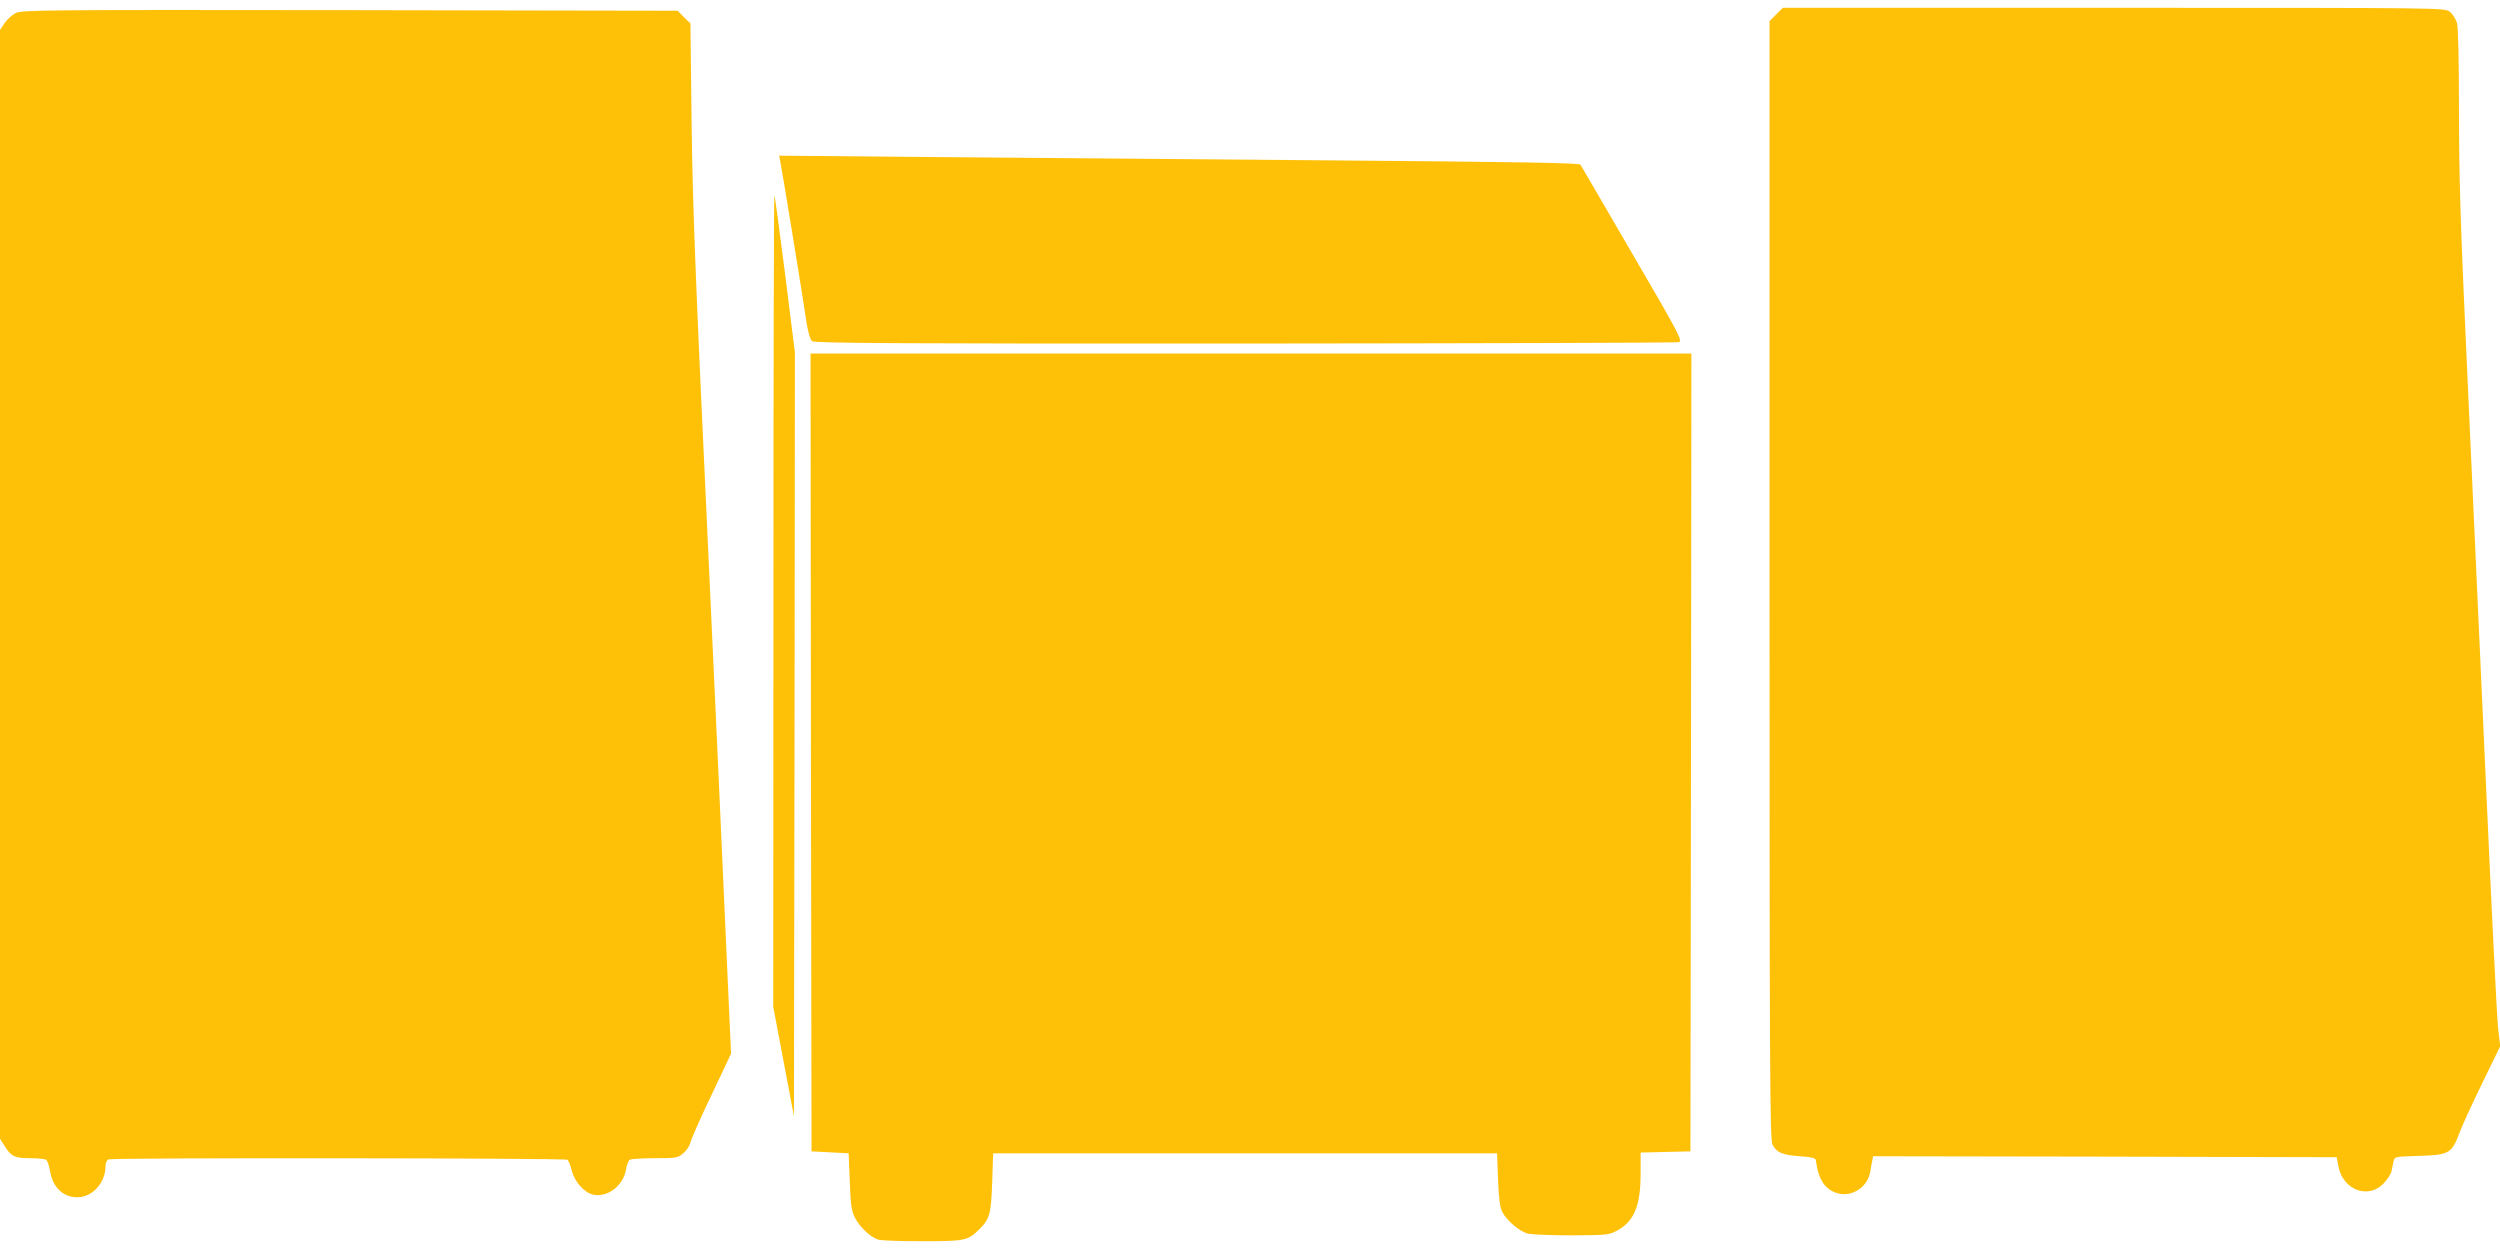
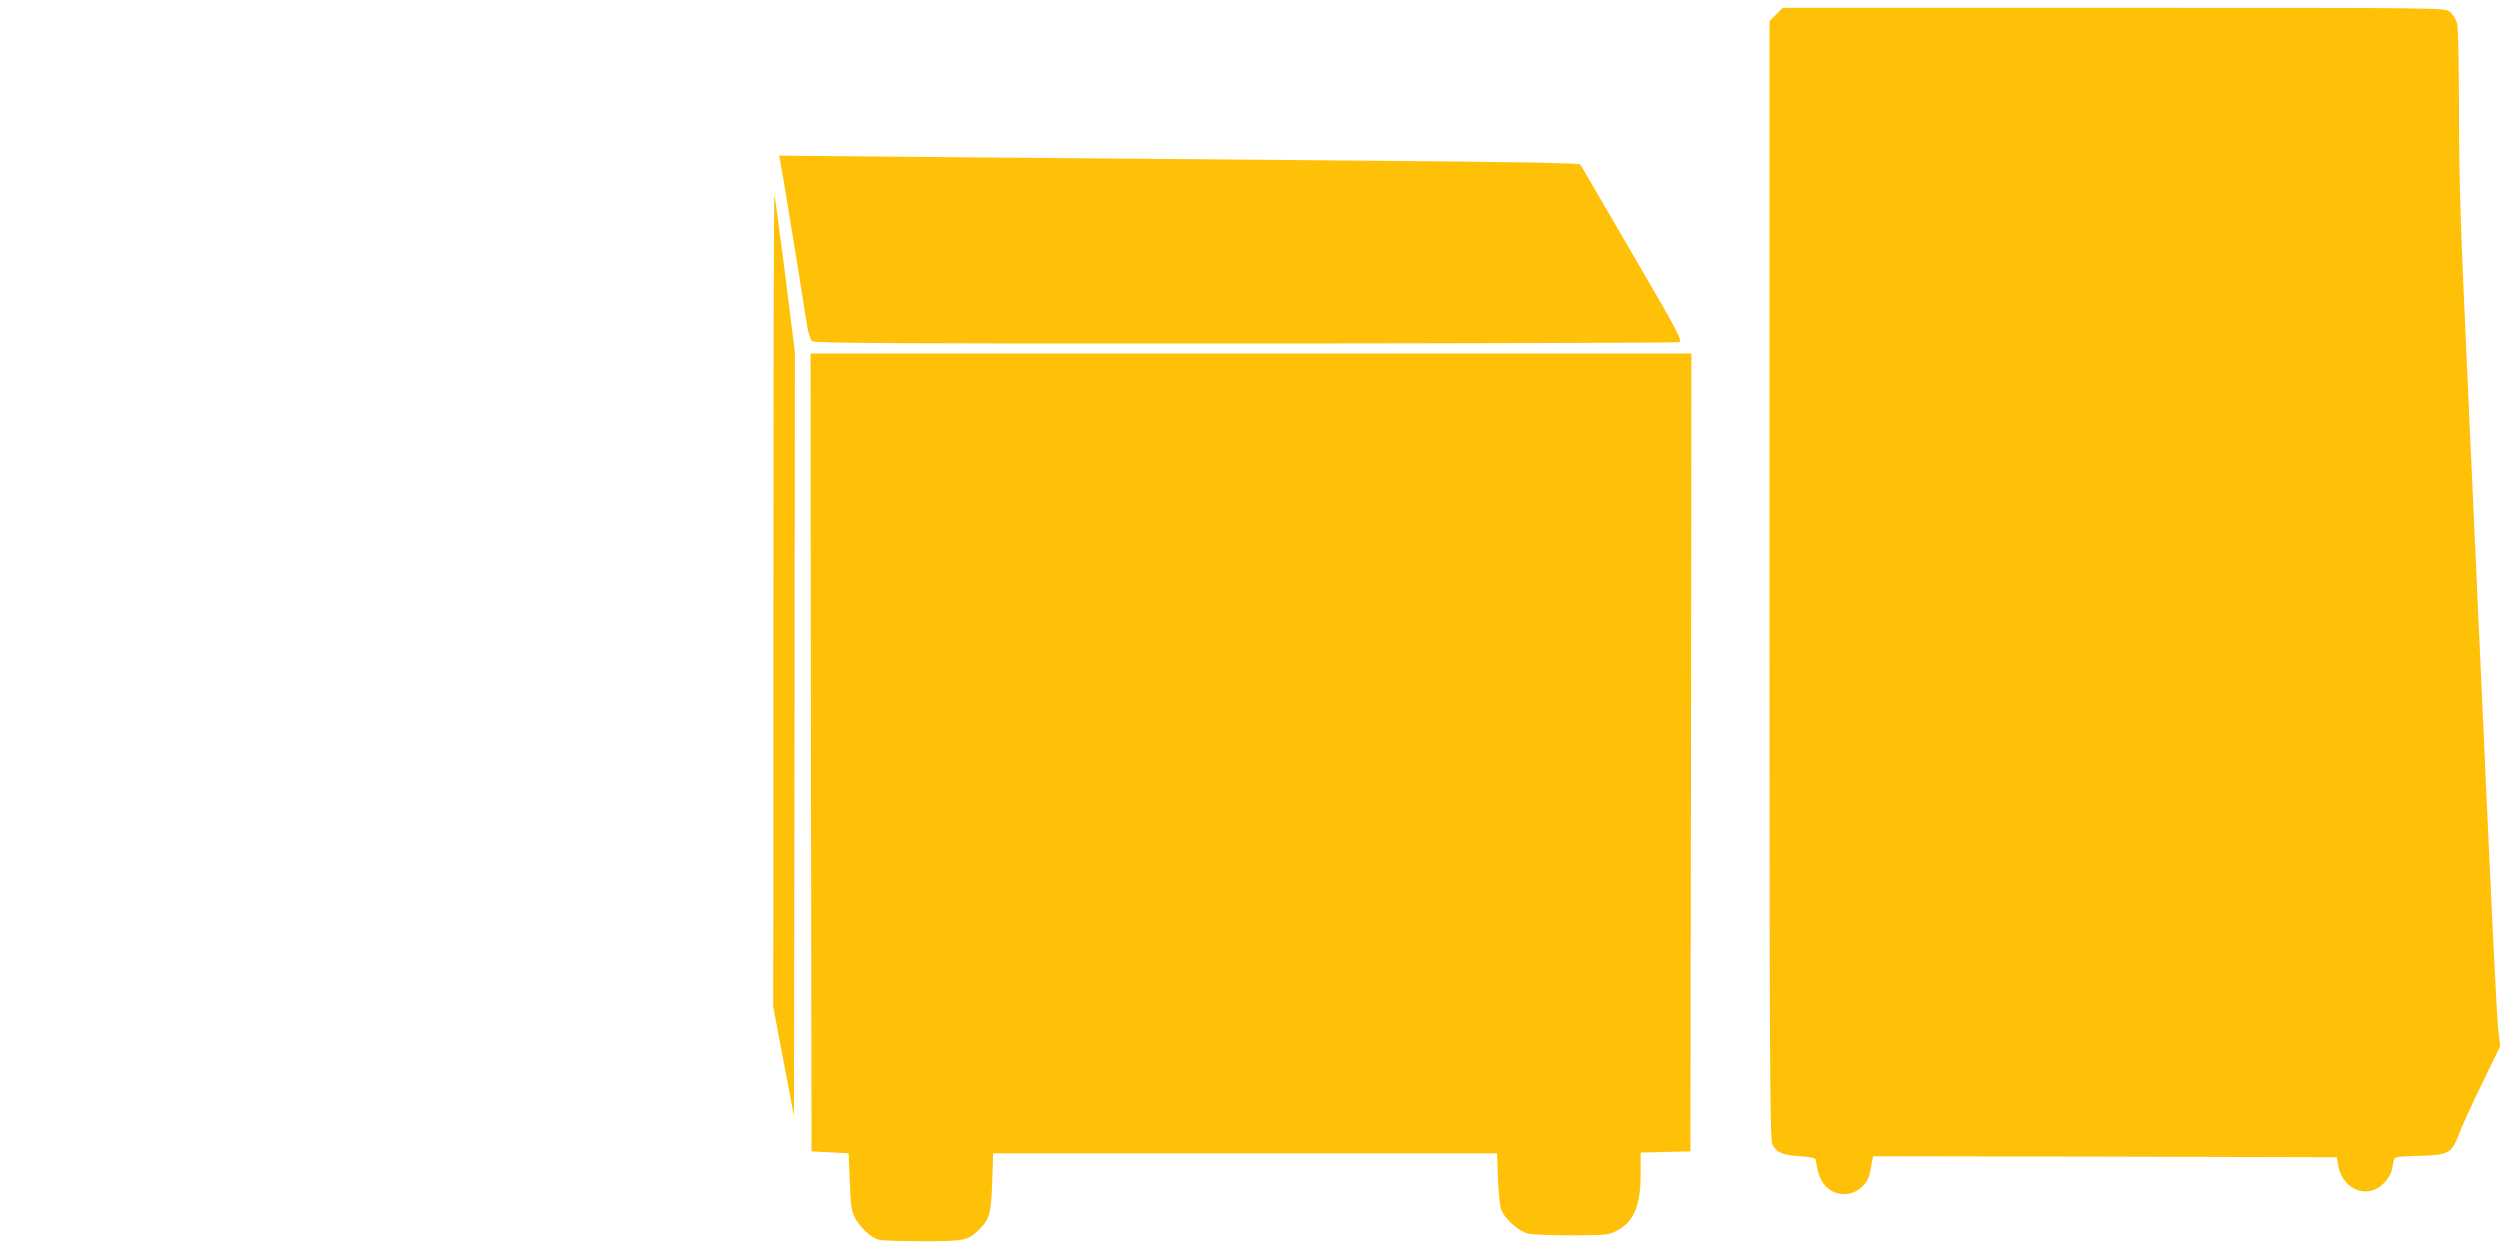
<svg xmlns="http://www.w3.org/2000/svg" version="1.0" width="1280pt" height="640pt" viewBox="0 0 1280 640" preserveAspectRatio="xMidYMid meet">
  <g transform="translate(0,640) scale(0.1,-0.1)" fill="#ffc107" stroke="none">
    <path d="M9094 6326 l-34 -34 0 -2861 c0 -2533 2 -2865 15 -2891 22 -42 49 -53 140 -60 61 -4 80 -9 82 -20 13 -100 47 -152 113 -170 74 -20 153 33 166 112 3 18 7 43 10 56 l4 22 1187 -2 1187 -3 8 -43 c21 -125 155 -176 235 -88 18 19 35 46 38 61 3 14 7 36 10 49 5 24 7 24 129 28 153 4 169 12 207 114 14 38 67 154 118 258 l92 189 -11 96 c-6 53 -35 645 -65 1316 -31 671 -73 1612 -95 2090 -32 692 -40 955 -40 1285 0 253 -4 429 -10 452 -6 20 -22 46 -37 58 -26 20 -28 20 -1720 20 l-1695 0 -34 -34z" />
-     <path d="M80 6333 c-19 -10 -45 -33 -57 -52 l-23 -34 0 -2839 0 -2838 25 -40 c33 -52 51 -60 132 -60 37 0 73 -4 79 -8 6 -4 15 -27 19 -52 14 -89 66 -140 142 -140 75 0 142 73 143 156 0 20 6 34 16 38 23 9 2337 7 2349 -2 6 -4 16 -29 23 -57 14 -55 62 -110 107 -121 73 -18 156 44 170 127 4 24 13 47 19 51 6 4 64 8 128 8 110 0 118 1 146 25 17 14 34 39 37 56 4 17 52 126 108 243 l100 211 -27 600 c-14 330 -58 1289 -97 2130 -58 1231 -73 1629 -78 2037 l-6 508 -33 32 -32 33 -1678 3 c-1582 2 -1679 1 -1712 -15z" />
    <path d="M3994 5579 c6 -25 115 -689 136 -834 8 -48 19 -85 28 -92 13 -10 470 -13 2216 -12 1211 1 2211 4 2222 7 20 6 1 43 -238 452 -142 245 -262 450 -266 457 -5 9 -316 14 -1292 22 -707 6 -1628 14 -2048 17 l-763 7 5 -24z" />
    <path d="M3960 3324 l-1 -2079 53 -280 53 -280 3 1955 2 1955 -50 399 c-28 220 -52 402 -55 404 -3 3 -5 -930 -5 -2074z" />
    <path d="M4152 2548 l3 -2043 95 -5 95 -5 6 -145 c4 -121 9 -152 27 -186 25 -48 81 -101 120 -111 15 -5 117 -8 227 -8 218 0 230 3 289 61 54 54 60 78 66 239 l5 150 1290 0 1290 0 5 -135 c4 -98 10 -143 22 -166 25 -47 92 -102 135 -111 21 -4 121 -8 223 -8 171 1 188 2 227 23 89 47 123 127 123 293 l0 108 128 3 127 3 3 2043 2 2042 -2255 0 -2255 0 2 -2042z" />
  </g>
</svg>